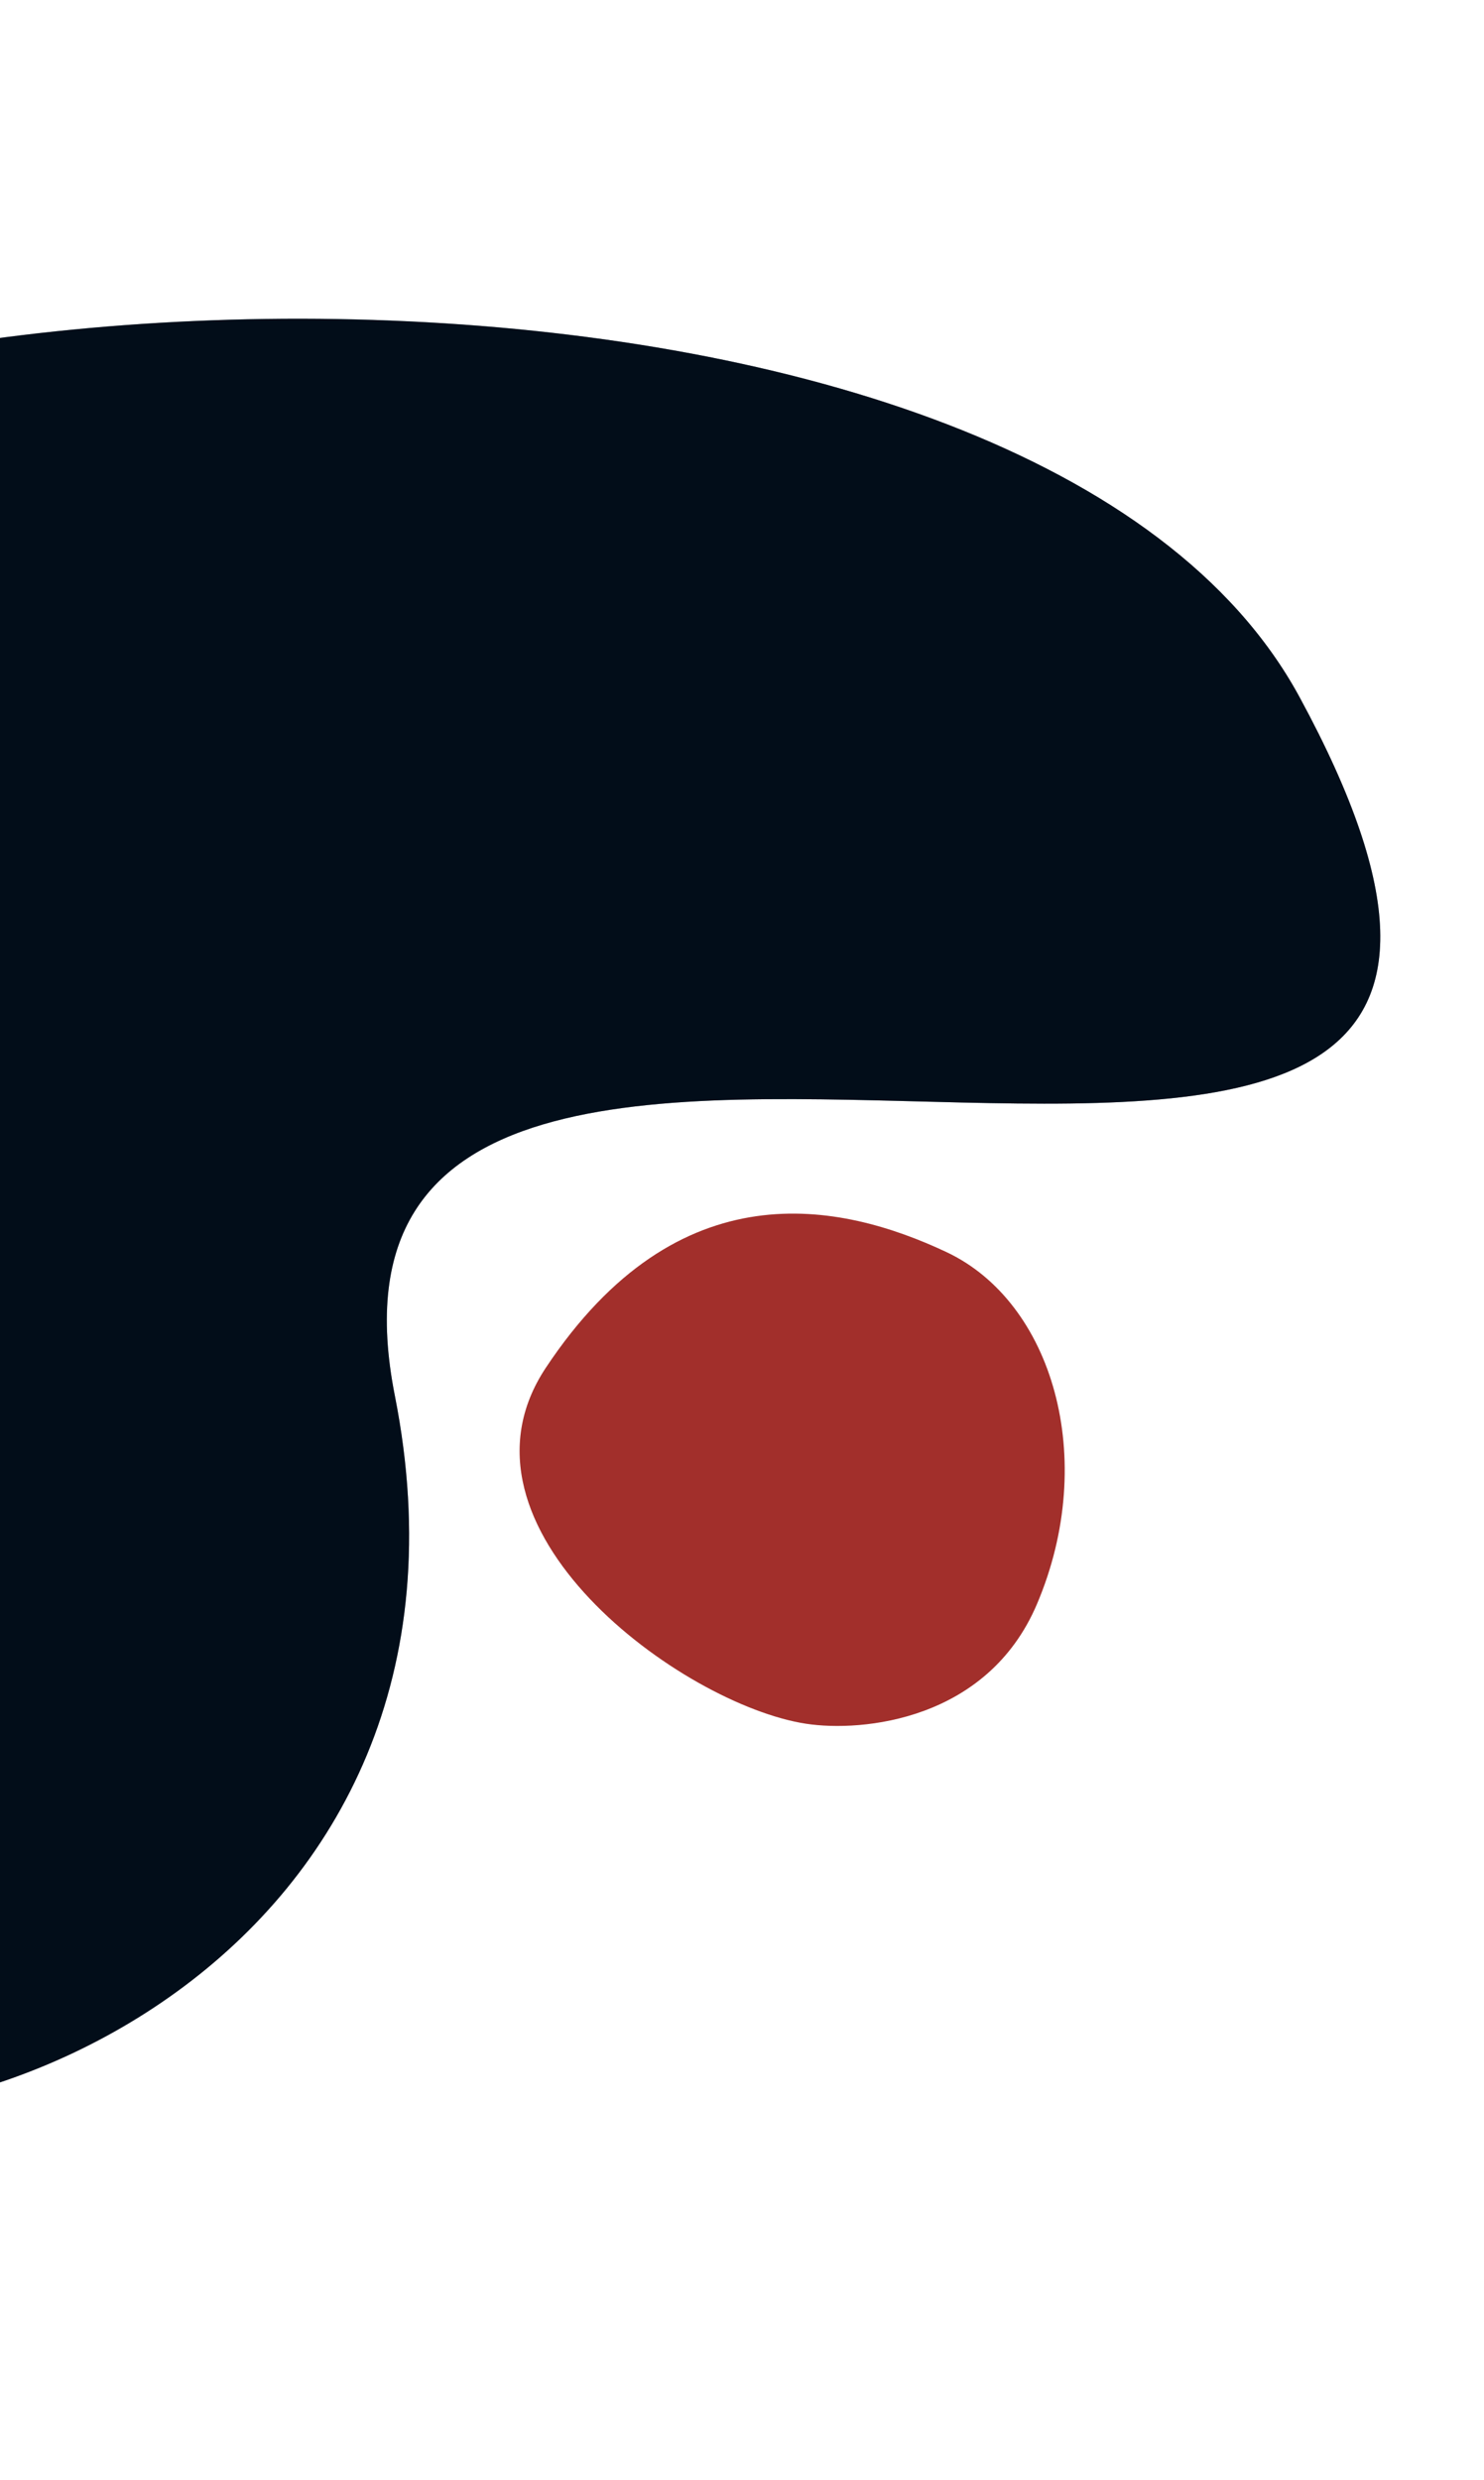
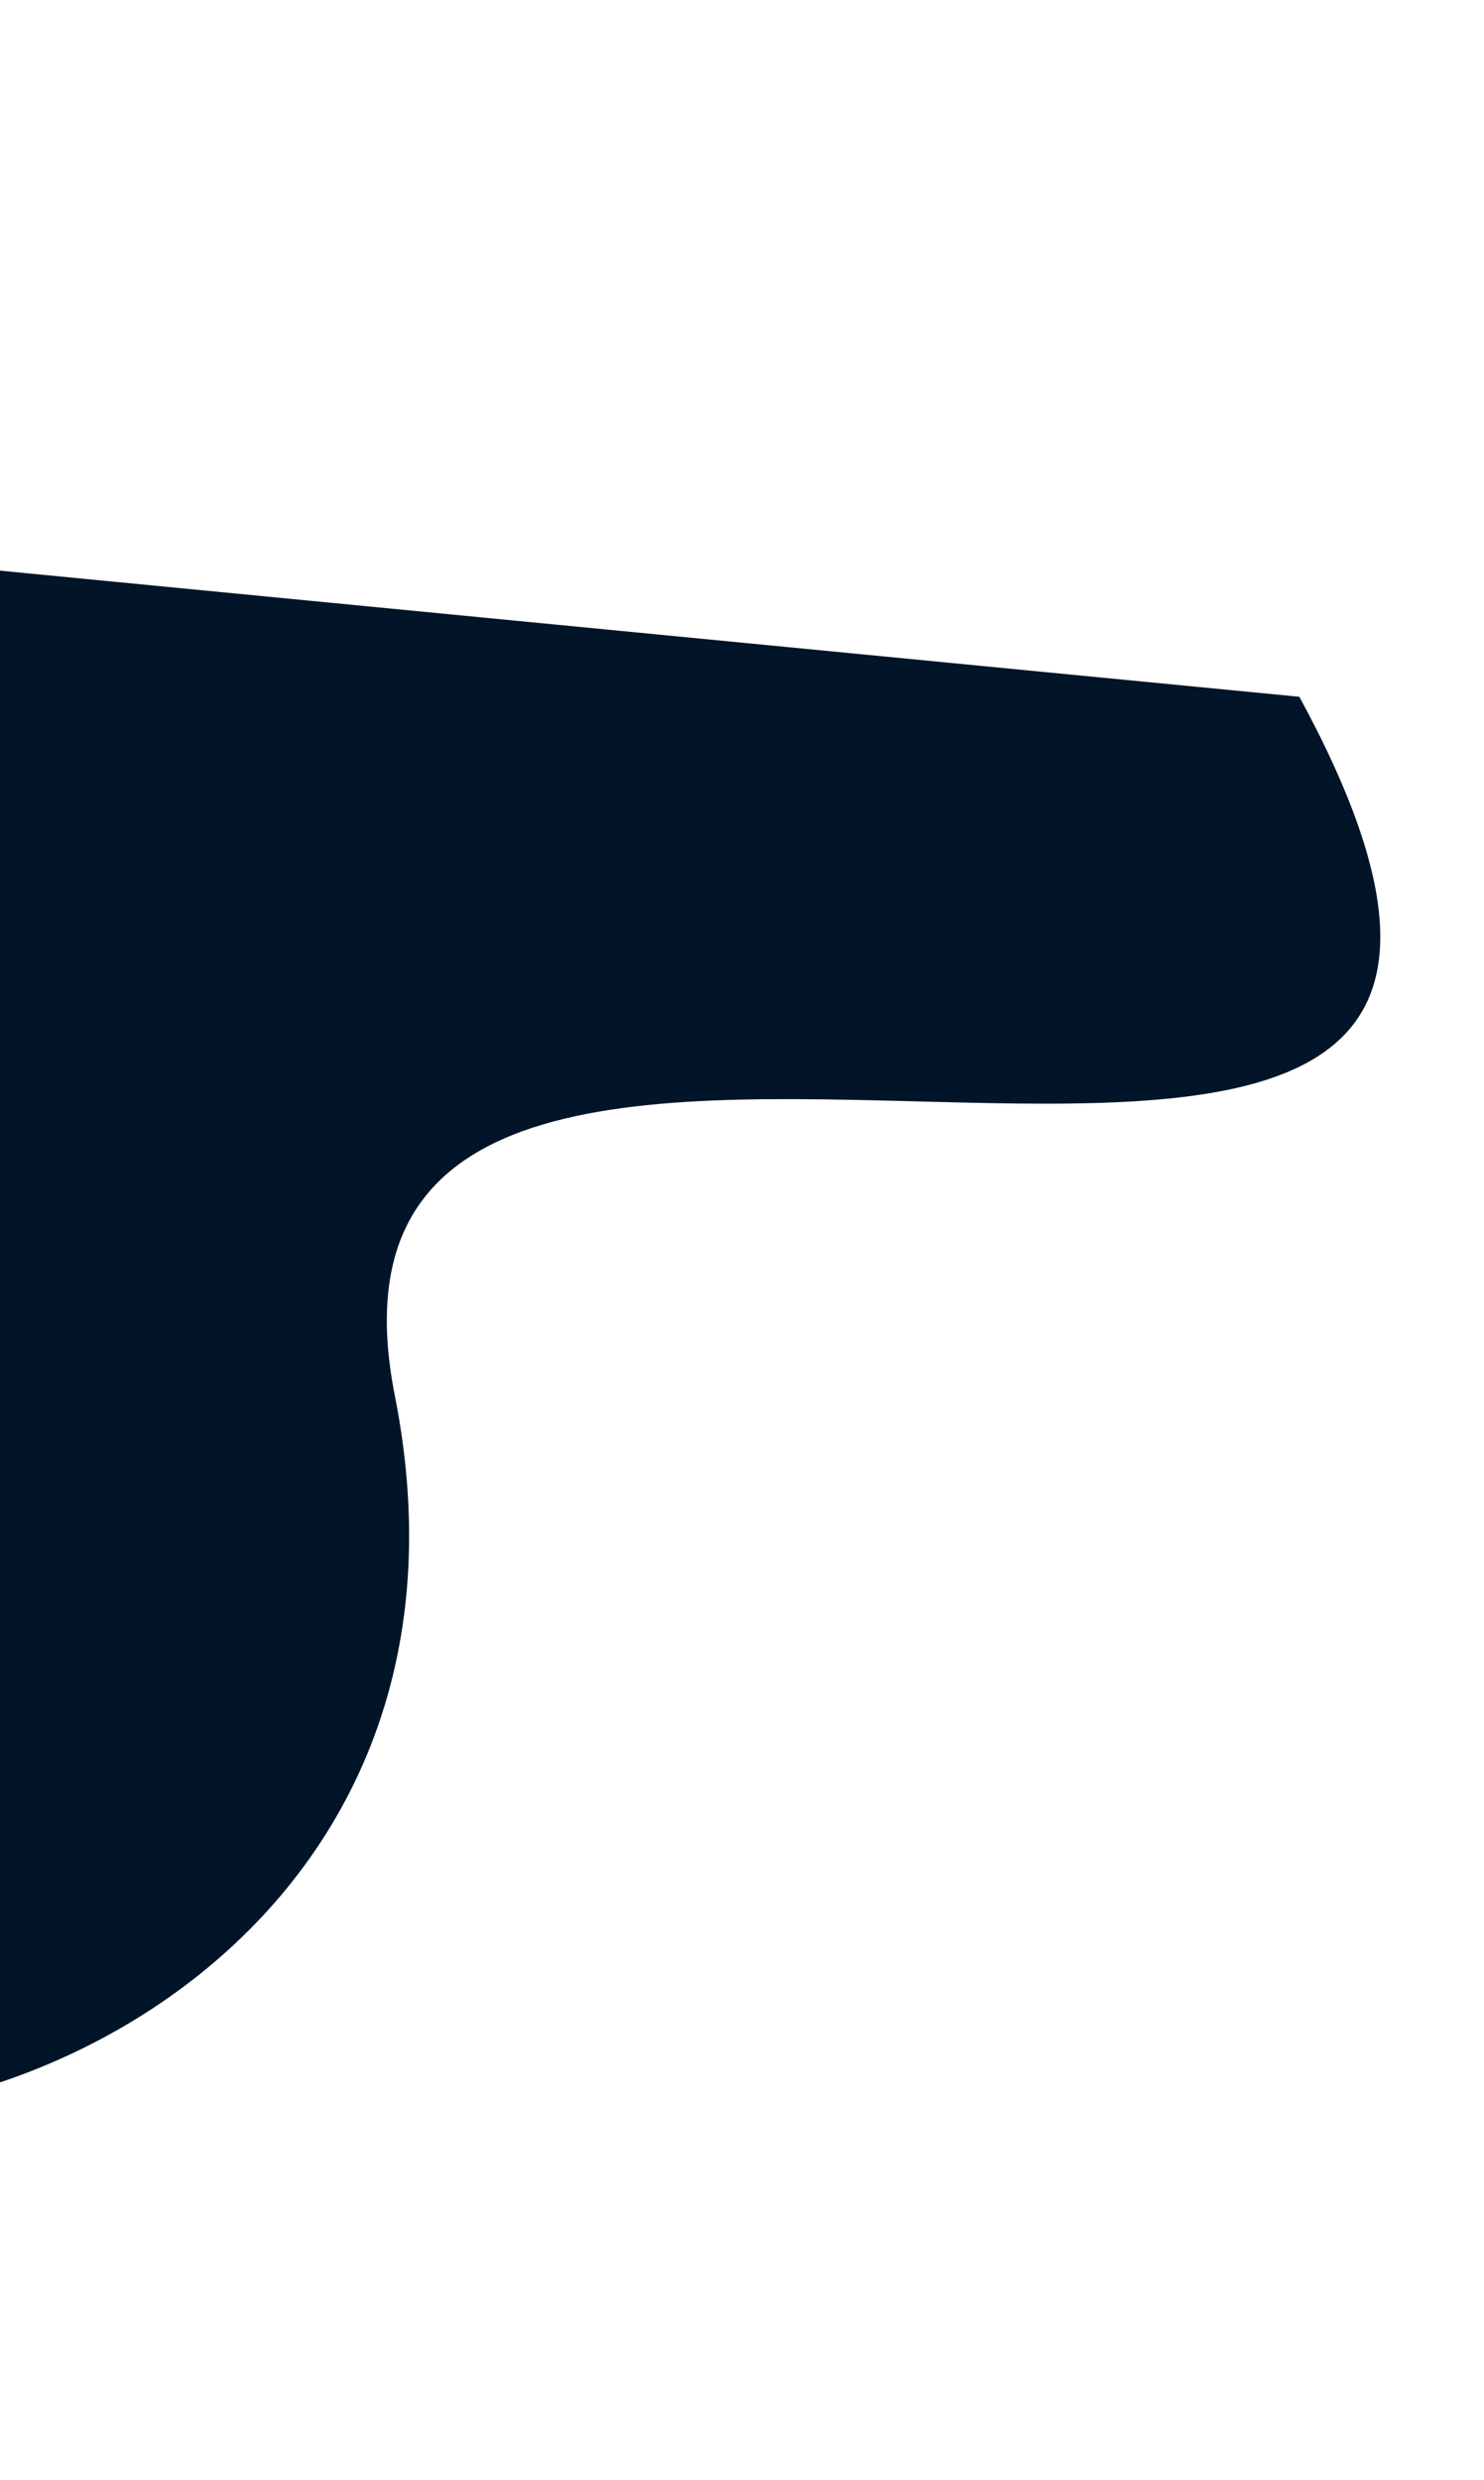
<svg xmlns="http://www.w3.org/2000/svg" width="85" height="142" viewBox="0 0 85 142" fill="none">
  <g id="Group 1331">
-     <path id="Vector 445" d="M59.395 91.836C56.563 98.501 49.397 99.18 46.168 98.687C39.075 97.603 25.183 87.469 31.262 78.31C38.861 66.86 48.135 68.826 54.209 71.683C60.284 74.539 62.935 83.505 59.395 91.836Z" fill="#A22F2B" />
    <g id="Vector 446">
-       <path d="M-29.826 29.777C-47.667 45.496 -58.352 108.554 -18.765 119.831C-3.204 125.488 28.959 111.984 22.616 79.906C15.243 42.616 99.355 85.778 74.425 39.892C59.279 12.015 -11.716 13.823 -29.826 29.777Z" fill="#021427" />
-       <path d="M-29.826 29.777C-47.667 45.496 -58.352 108.554 -18.765 119.831C-3.204 125.488 28.959 111.984 22.616 79.906C15.243 42.616 99.355 85.778 74.425 39.892C59.279 12.015 -11.716 13.823 -29.826 29.777Z" fill="black" fill-opacity="0.2" />
-       <path d="M-29.826 29.777C-47.667 45.496 -58.352 108.554 -18.765 119.831C-3.204 125.488 28.959 111.984 22.616 79.906C15.243 42.616 99.355 85.778 74.425 39.892C59.279 12.015 -11.716 13.823 -29.826 29.777Z" fill="black" fill-opacity="0.2" />
+       <path d="M-29.826 29.777C-47.667 45.496 -58.352 108.554 -18.765 119.831C-3.204 125.488 28.959 111.984 22.616 79.906C15.243 42.616 99.355 85.778 74.425 39.892Z" fill="#021427" />
    </g>
  </g>
</svg>